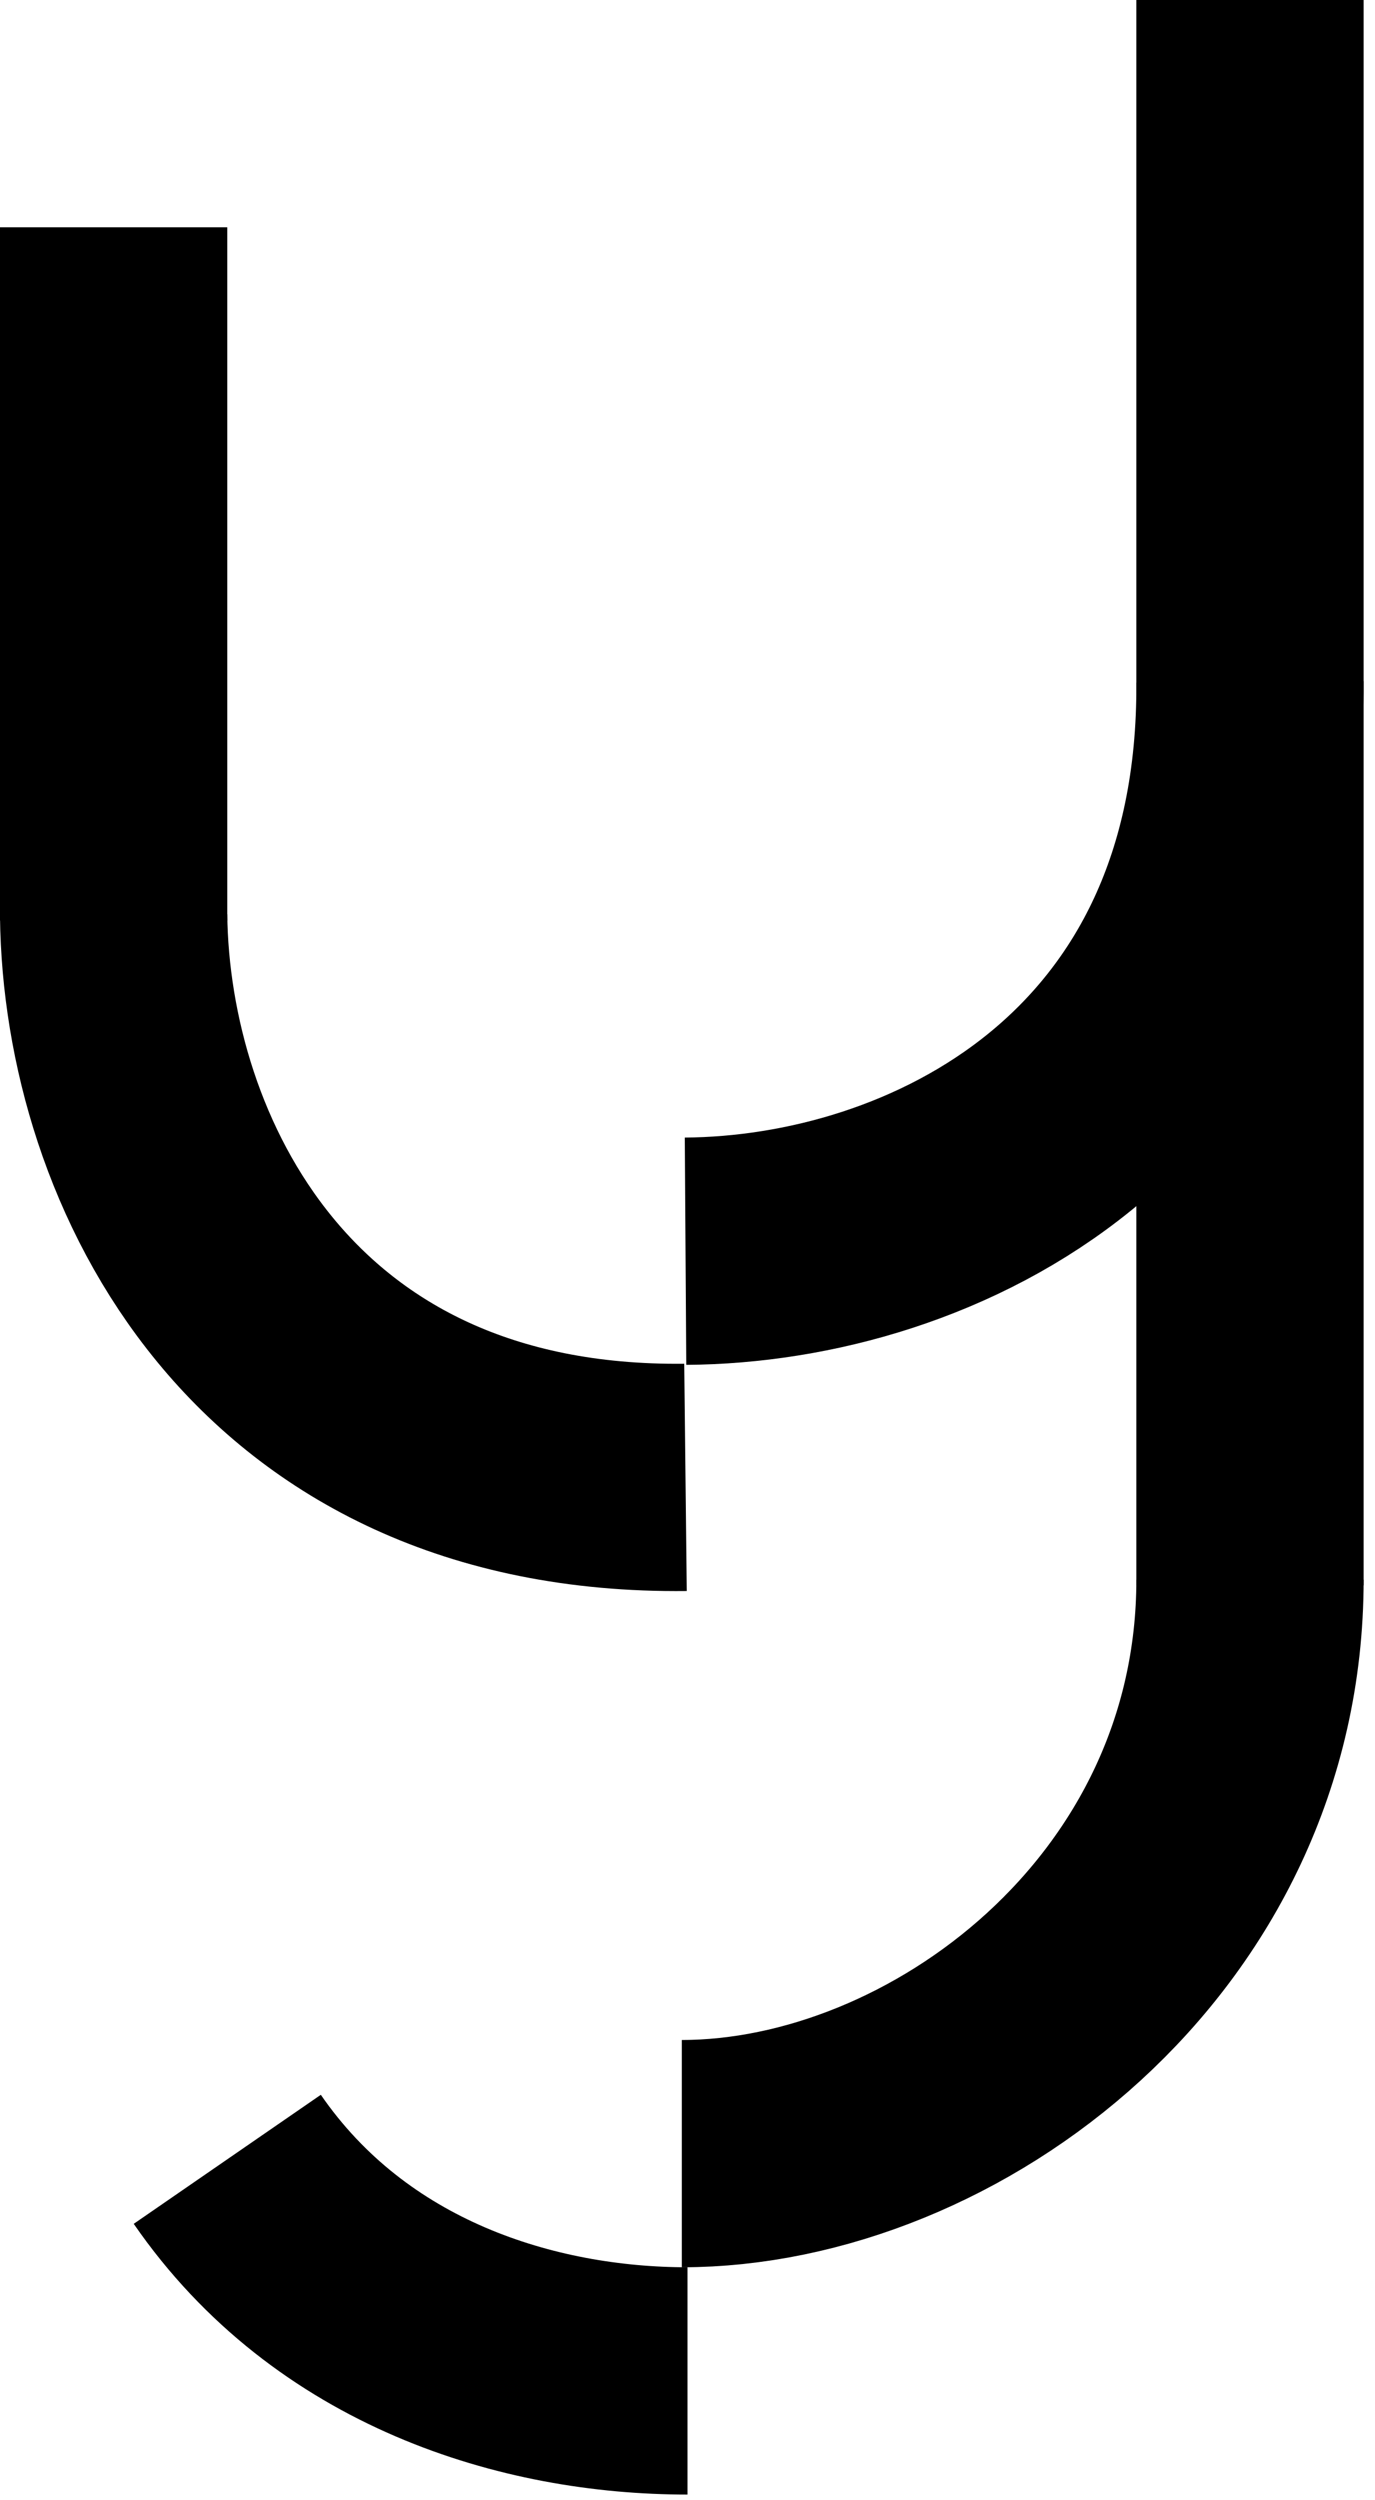
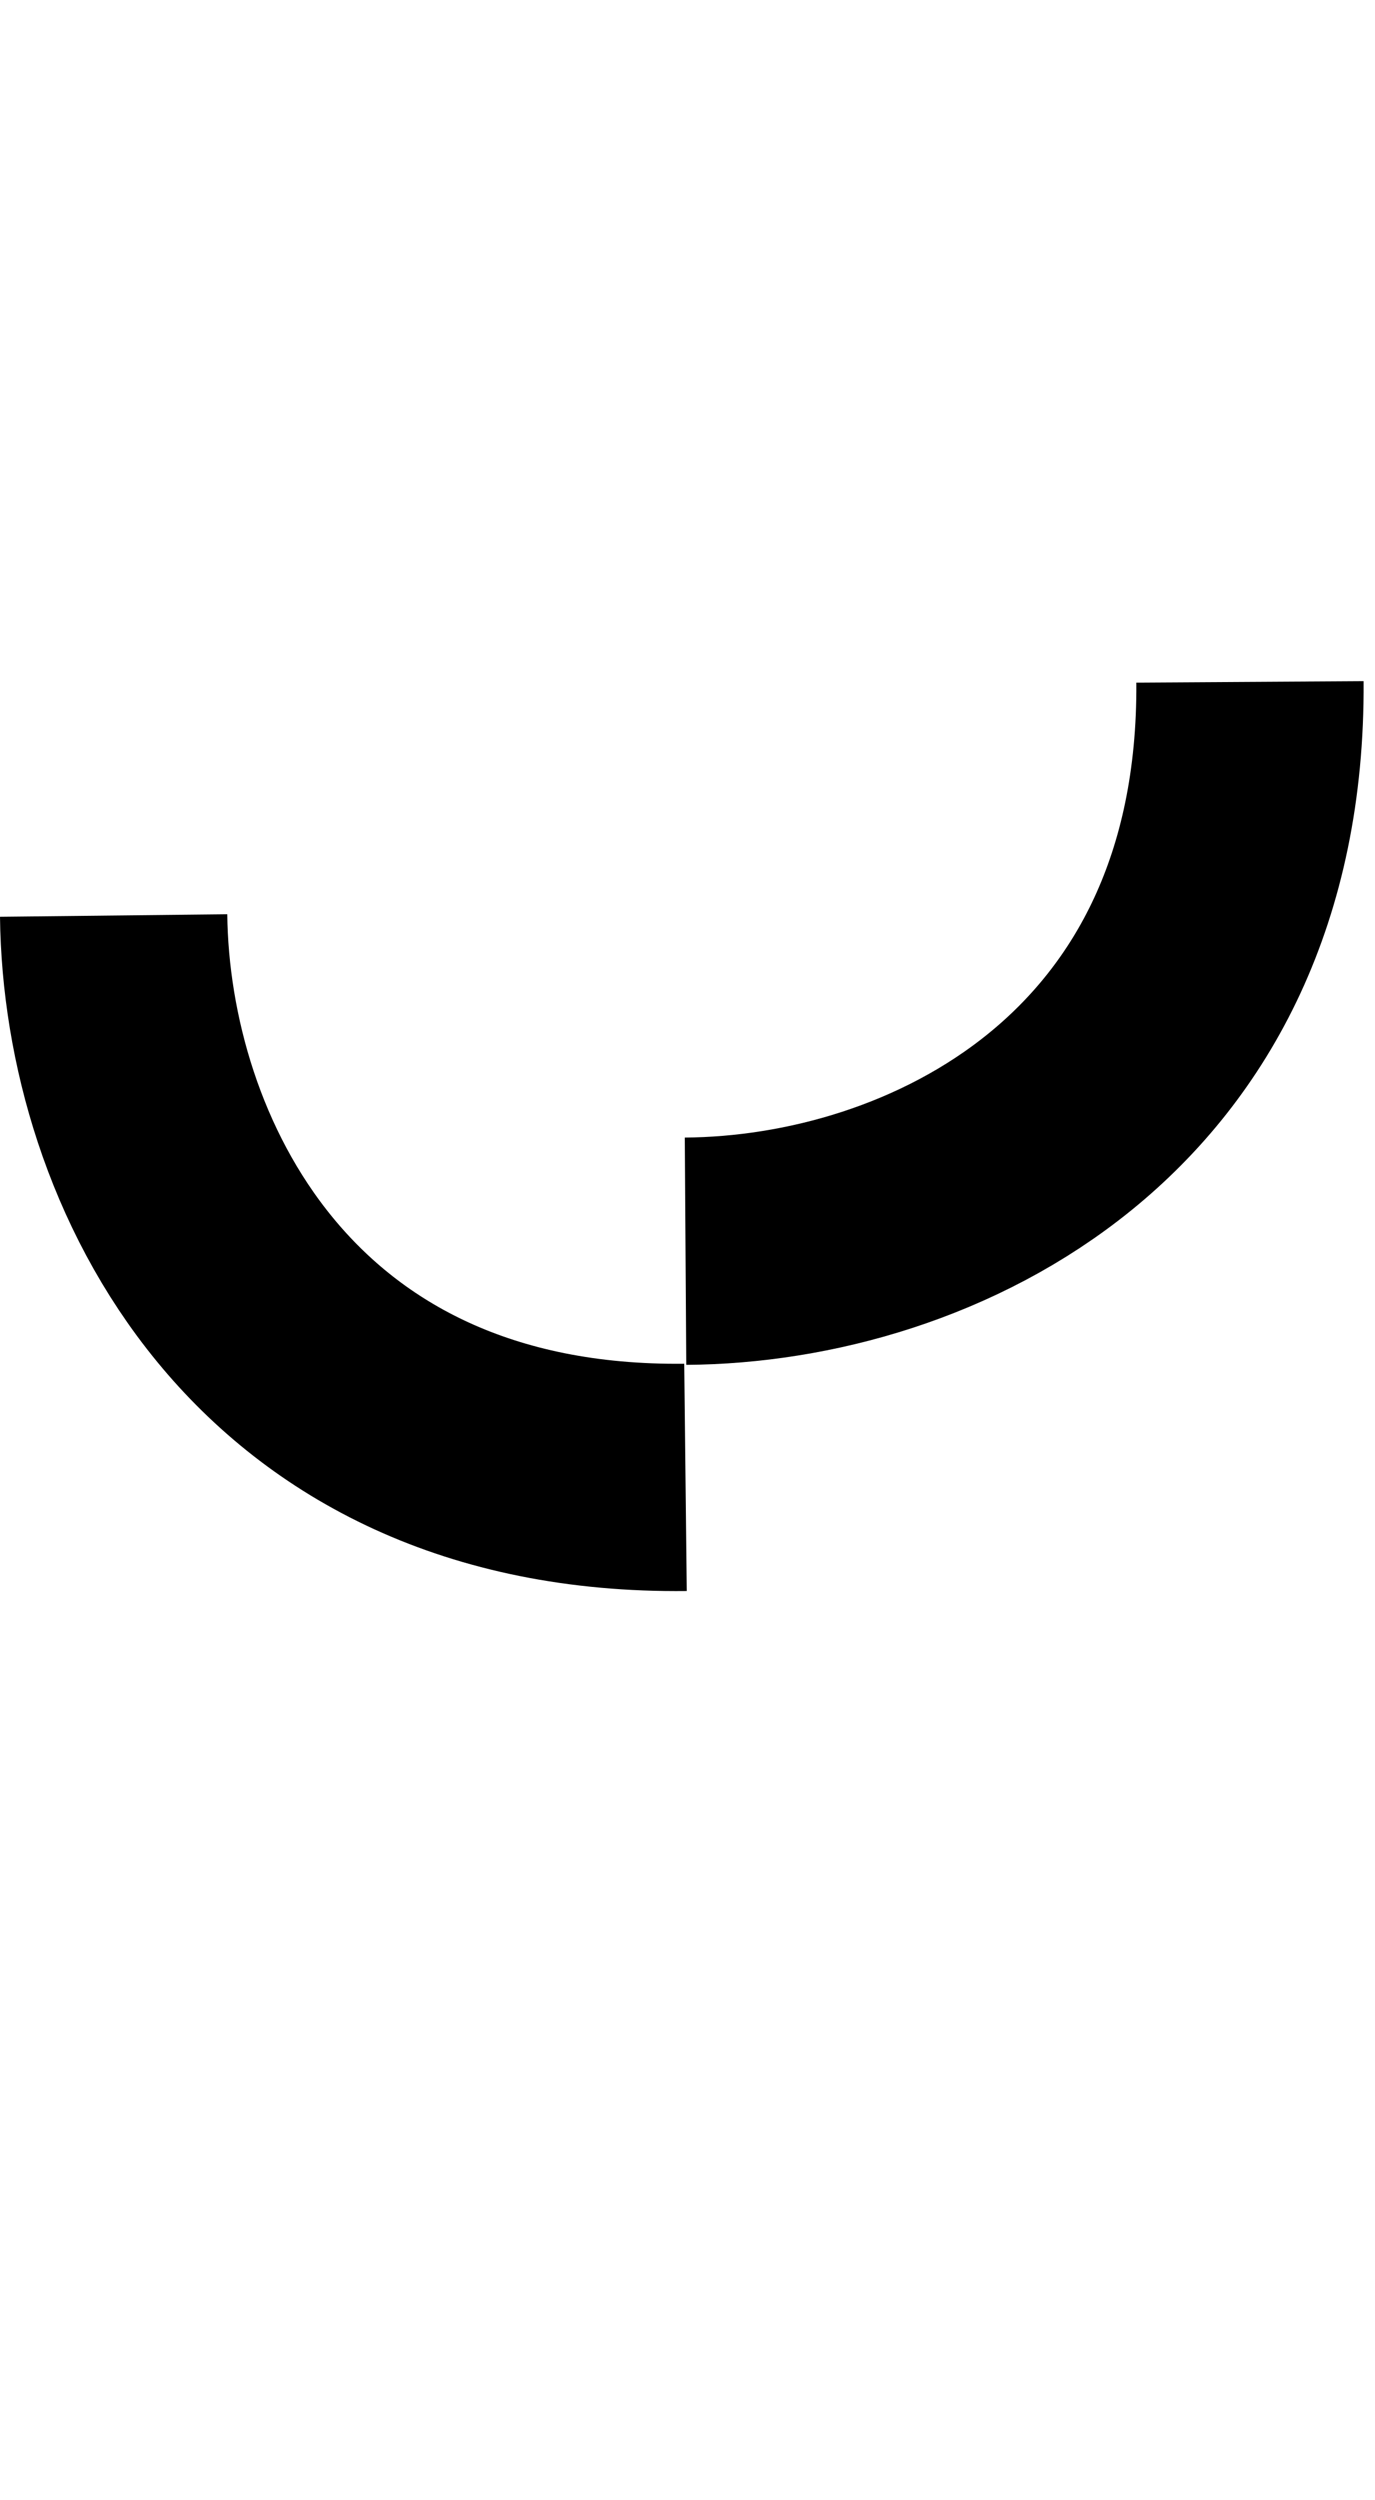
<svg xmlns="http://www.w3.org/2000/svg" width="121" height="220" viewBox="0 0 121 220" fill="none">
  <path d="M109.998 60C110.238 96.499 81.827 109.954 60.327 110.095" stroke="black" stroke-width="20" />
  <path d="M60.324 129.997C23.826 130.405 10.241 102.055 10 80.557" stroke="black" stroke-width="20" />
-   <path d="M110 0V120V139.5" stroke="black" stroke-width="20" />
-   <path d="M10 20V81" stroke="black" stroke-width="20" />
-   <path d="M60 189.5C83 189.5 110 169.5 110 139" stroke="black" stroke-width="20" />
-   <path d="M60.5 209.5C46.5 209.5 30 204.5 20 190" stroke="black" stroke-width="20" />
</svg>